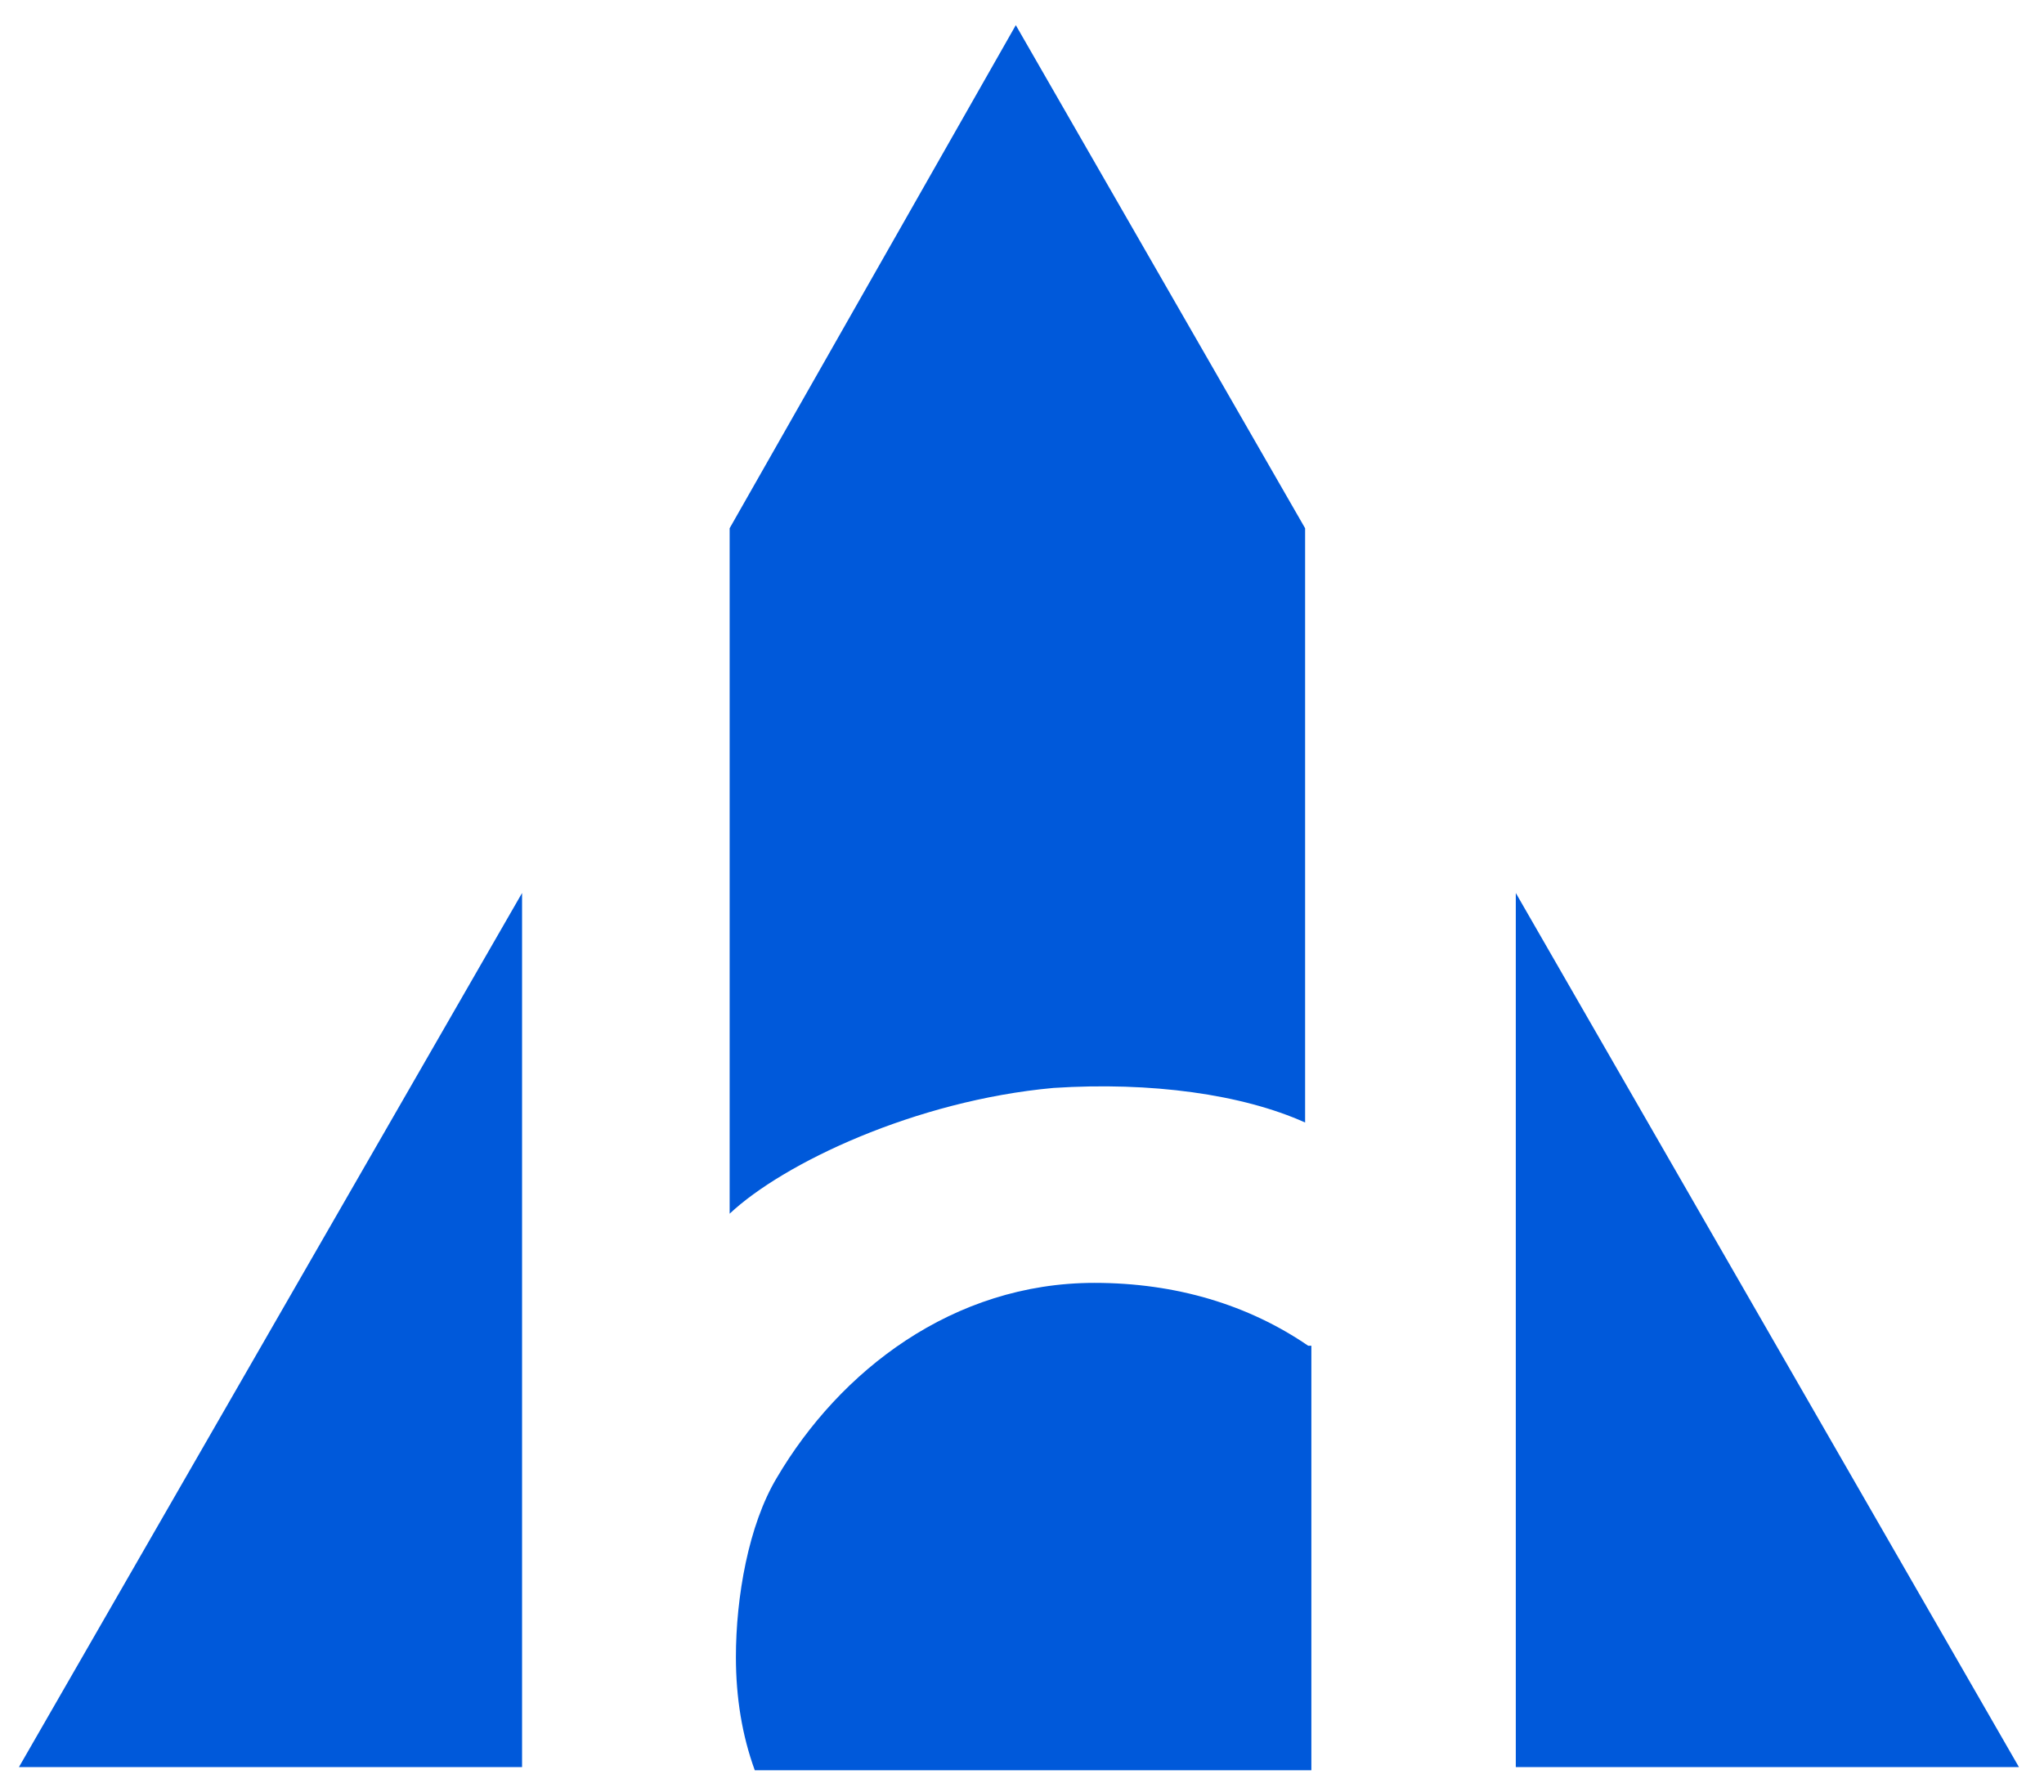
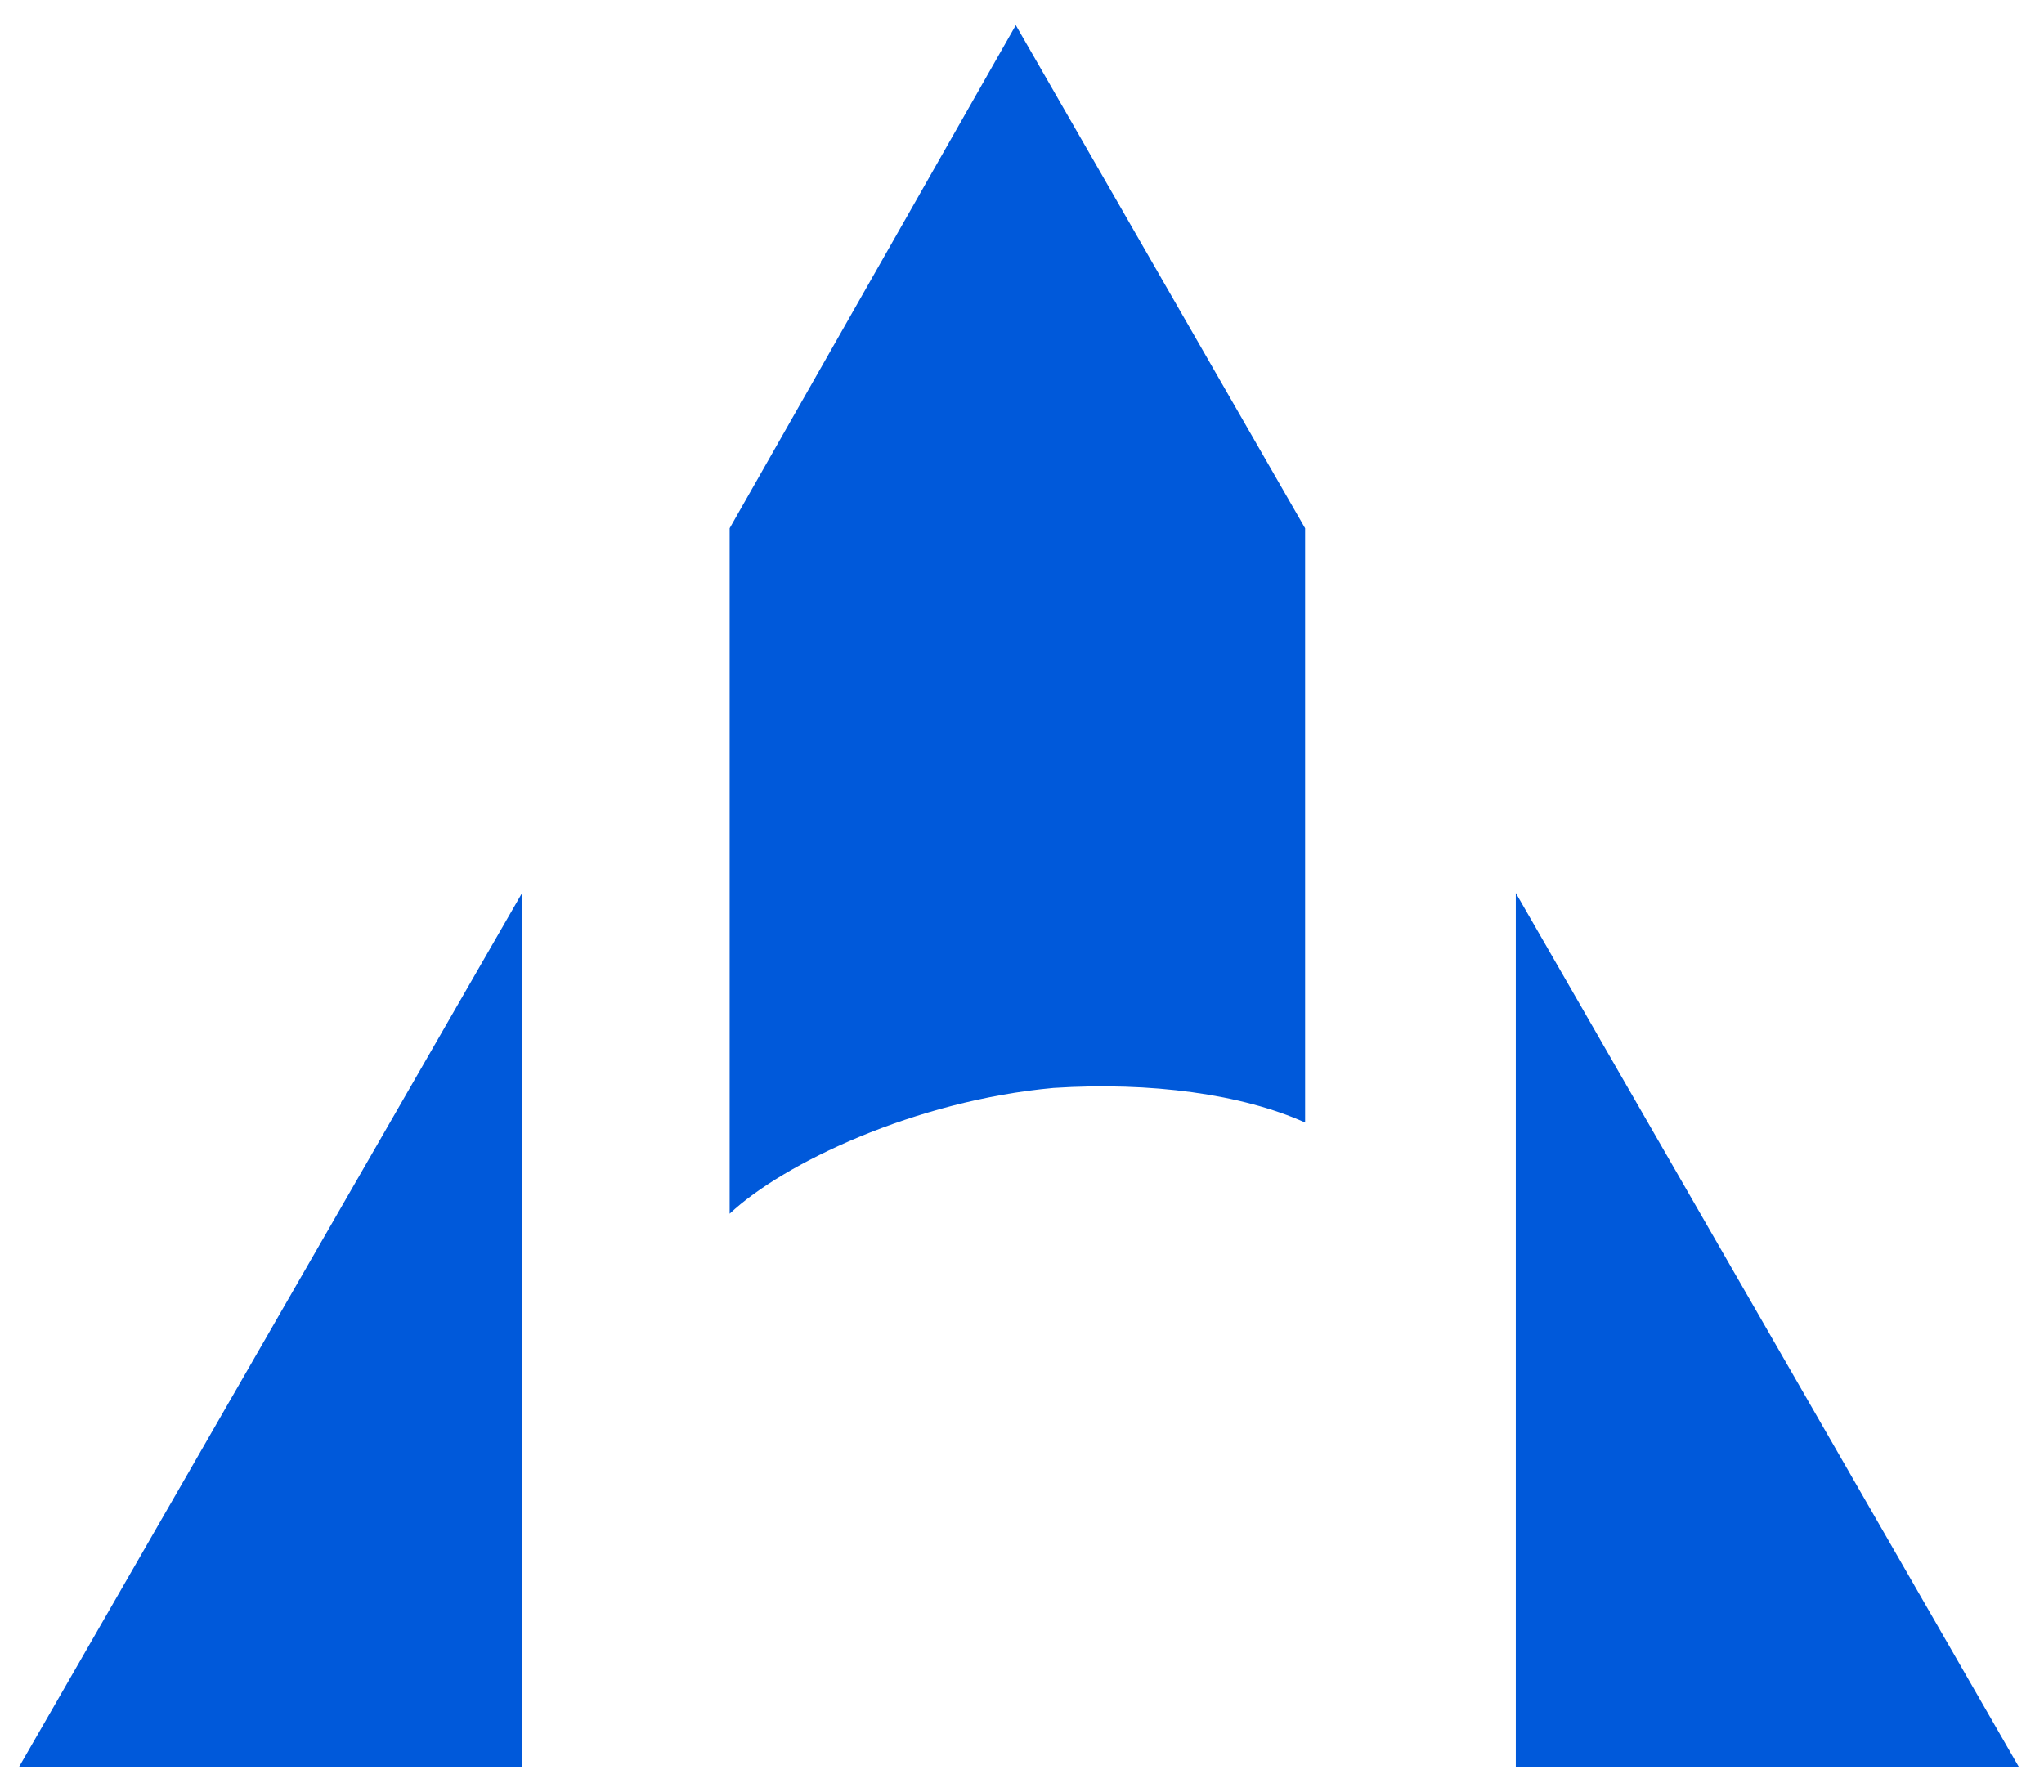
<svg xmlns="http://www.w3.org/2000/svg" width="65" height="57" viewBox="0 0 65 57" fill="none">
  <g clip-path="url(#clip0_3140_9816)">
    <path d="M16.602 28.4V56.2H0.602L16.602 28.4Z" fill="#0059DA" />
    <path d="M48.203 28.4V56.2H64.203L48.203 28.4Z" fill="#0059DA" />
    <path d="M33.503 34.6C36.603 34.4 39.503 34.8 41.503 35.7V16.8L32.303 0.8L23.203 16.8V38.6C24.903 37 29.103 35 33.503 34.6Z" fill="#0059DA" />
-     <path d="M41.602 42.8C39.702 41.5 37.402 40.8 34.802 40.8C30.302 40.8 26.702 43.6 24.702 47C23.802 48.5 23.402 50.8 23.402 52.7C23.402 54 23.602 55.2 24.002 56.3H41.702V42.8H41.602Z" fill="#0059DA" />
  </g>
</svg>